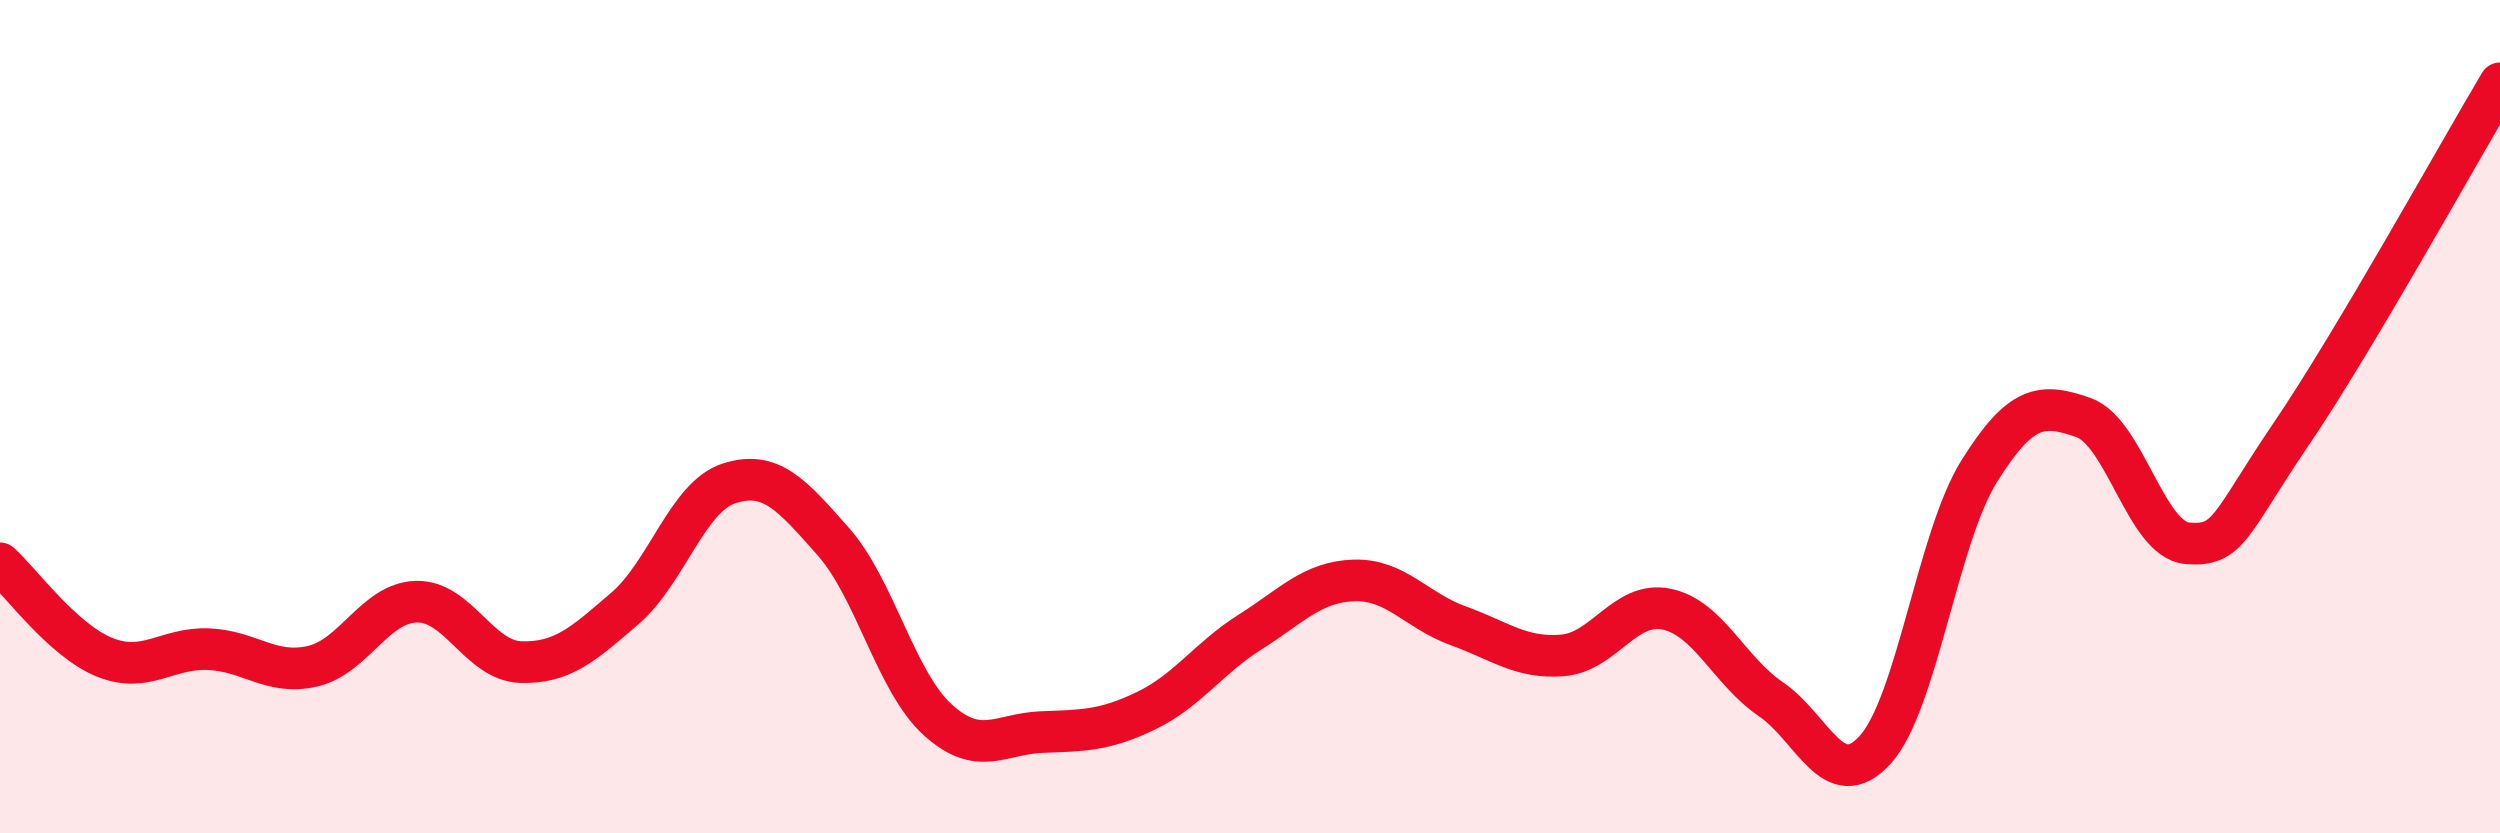
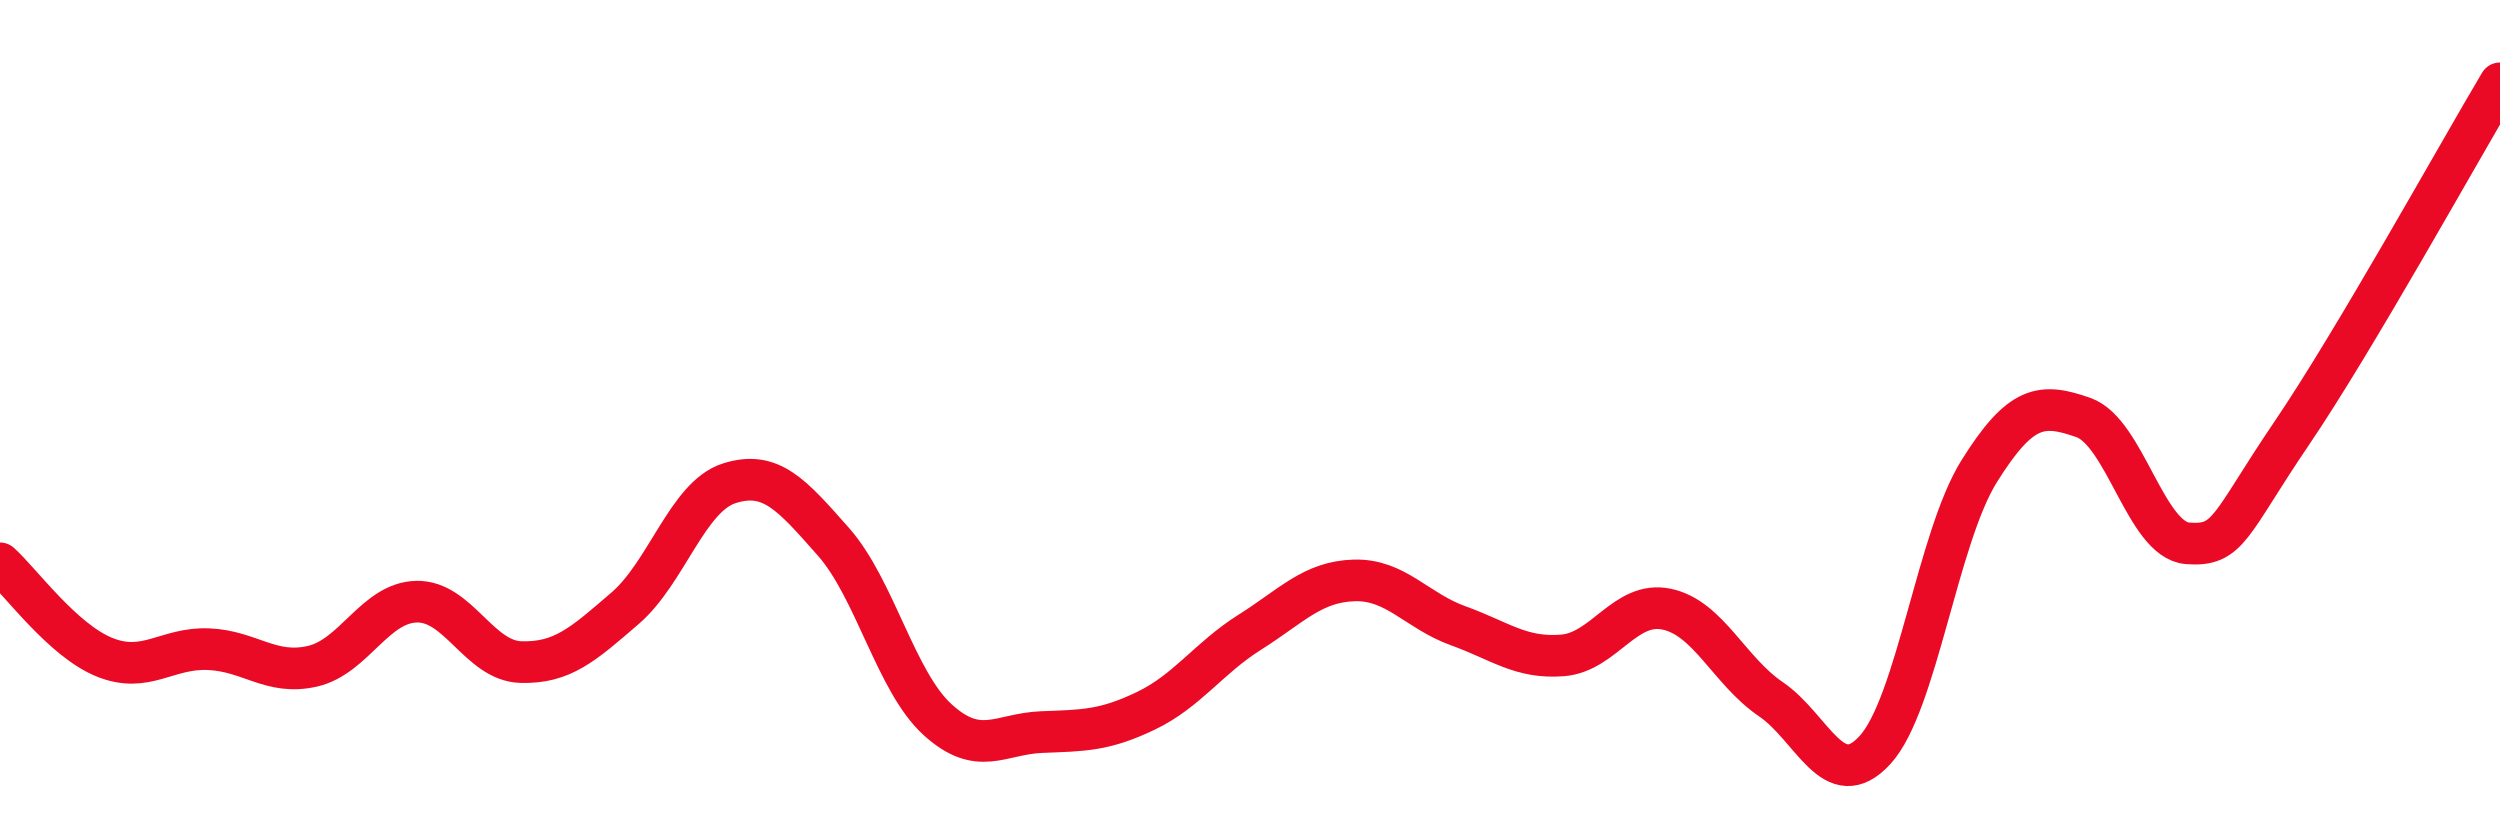
<svg xmlns="http://www.w3.org/2000/svg" width="60" height="20" viewBox="0 0 60 20">
-   <path d="M 0,13.52 C 0.5,13.97 1.5,15.36 2.5,15.77 C 3.5,16.18 4,15.54 5,15.58 C 6,15.62 6.5,16.22 7.5,15.99 C 8.5,15.76 9,14.46 10,14.44 C 11,14.42 11.5,15.86 12.5,15.89 C 13.5,15.92 14,15.46 15,14.6 C 16,13.74 16.5,11.92 17.5,11.6 C 18.5,11.28 19,11.87 20,13 C 21,14.13 21.5,16.36 22.5,17.27 C 23.5,18.18 24,17.61 25,17.57 C 26,17.53 26.5,17.54 27.5,17.06 C 28.5,16.58 29,15.8 30,15.17 C 31,14.54 31.5,13.96 32.5,13.93 C 33.5,13.9 34,14.66 35,15.02 C 36,15.38 36.5,15.81 37.5,15.73 C 38.5,15.65 39,14.41 40,14.62 C 41,14.83 41.5,16.1 42.5,16.78 C 43.5,17.46 44,19.09 45,18 C 46,16.91 46.5,12.91 47.5,11.31 C 48.5,9.71 49,9.67 50,10.02 C 51,10.37 51.5,12.96 52.5,13.04 C 53.5,13.12 53.5,12.61 55,10.4 C 56.5,8.19 59,3.68 60,2L60 20L0 20Z" fill="#EB0A25" opacity="0.1" stroke-linecap="round" stroke-linejoin="round" />
  <path d="M 0,13.52 C 0.5,13.97 1.5,15.36 2.5,15.77 C 3.5,16.18 4,15.54 5,15.58 C 6,15.62 6.5,16.22 7.5,15.99 C 8.5,15.76 9,14.46 10,14.44 C 11,14.42 11.5,15.86 12.5,15.89 C 13.5,15.92 14,15.46 15,14.6 C 16,13.74 16.5,11.92 17.5,11.6 C 18.5,11.28 19,11.87 20,13 C 21,14.13 21.5,16.36 22.5,17.27 C 23.5,18.18 24,17.61 25,17.57 C 26,17.53 26.5,17.54 27.5,17.06 C 28.5,16.58 29,15.8 30,15.17 C 31,14.54 31.5,13.96 32.5,13.93 C 33.5,13.9 34,14.66 35,15.02 C 36,15.38 36.5,15.81 37.5,15.73 C 38.5,15.65 39,14.41 40,14.62 C 41,14.83 41.5,16.1 42.5,16.78 C 43.5,17.46 44,19.09 45,18 C 46,16.91 46.5,12.91 47.5,11.31 C 48.5,9.71 49,9.67 50,10.02 C 51,10.37 51.5,12.96 52.5,13.04 C 53.5,13.12 53.5,12.61 55,10.4 C 56.5,8.19 59,3.68 60,2" stroke="#EB0A25" stroke-width="1" fill="none" stroke-linecap="round" stroke-linejoin="round" />
</svg>